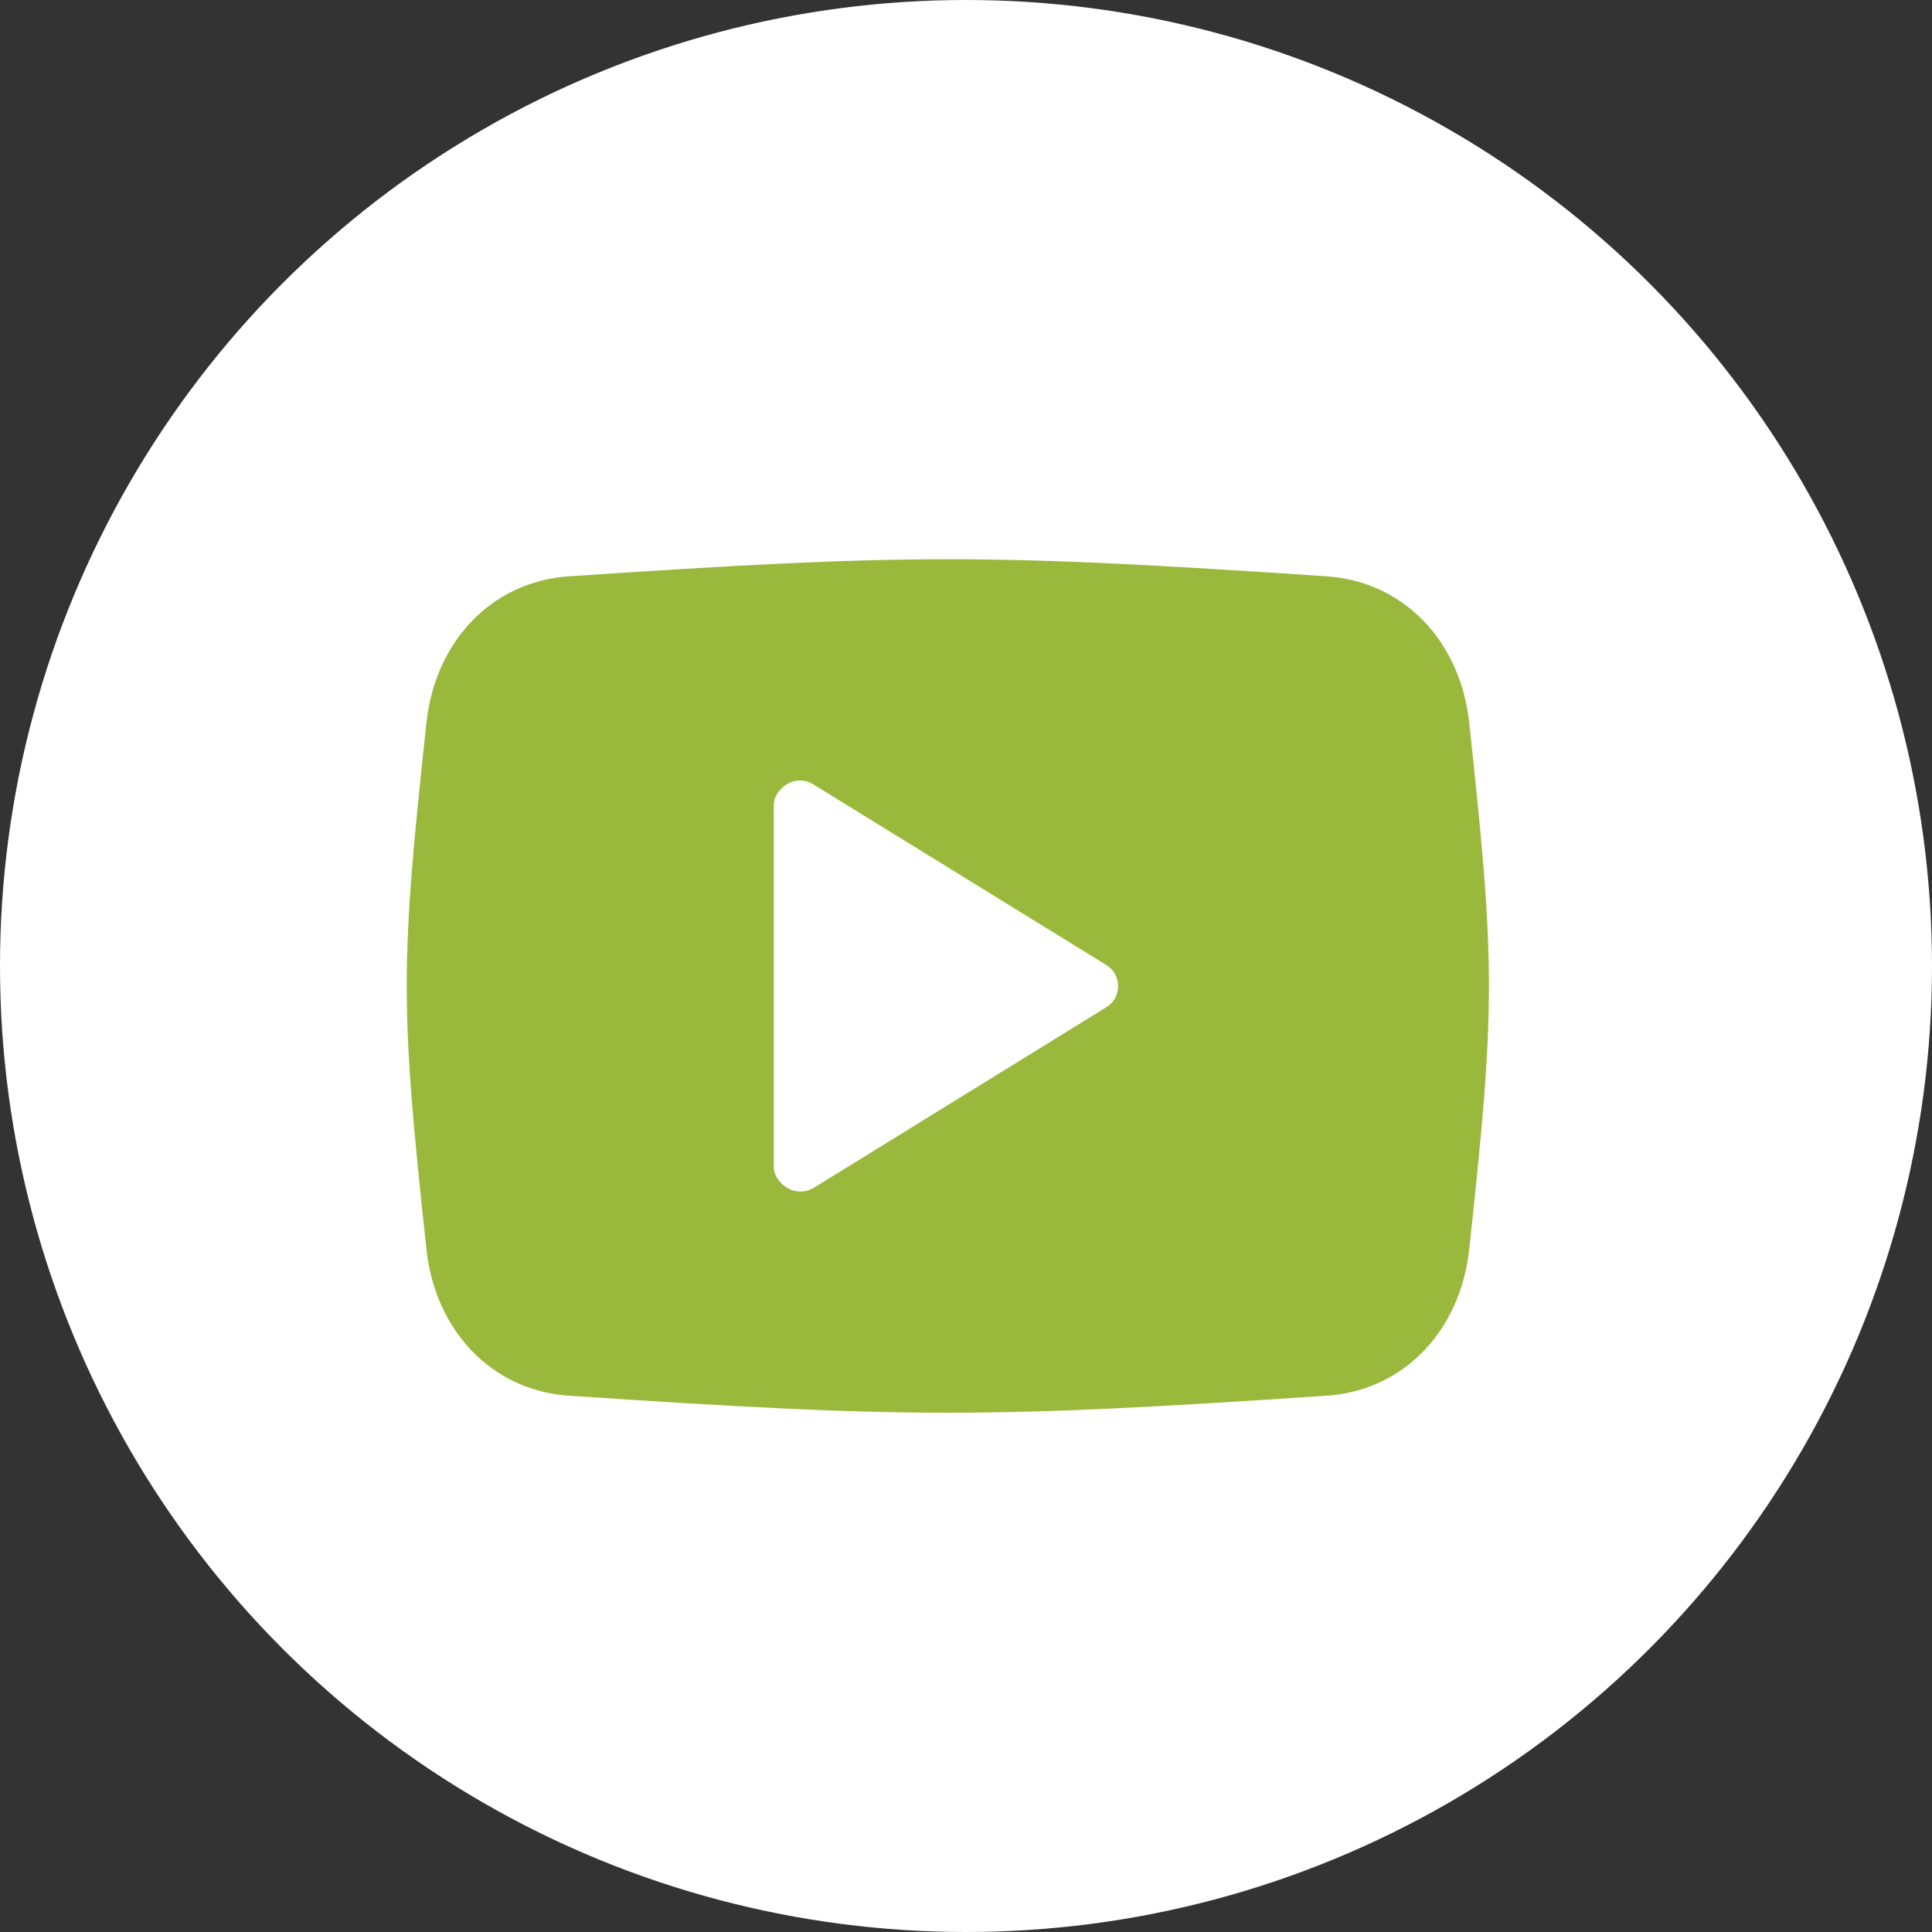
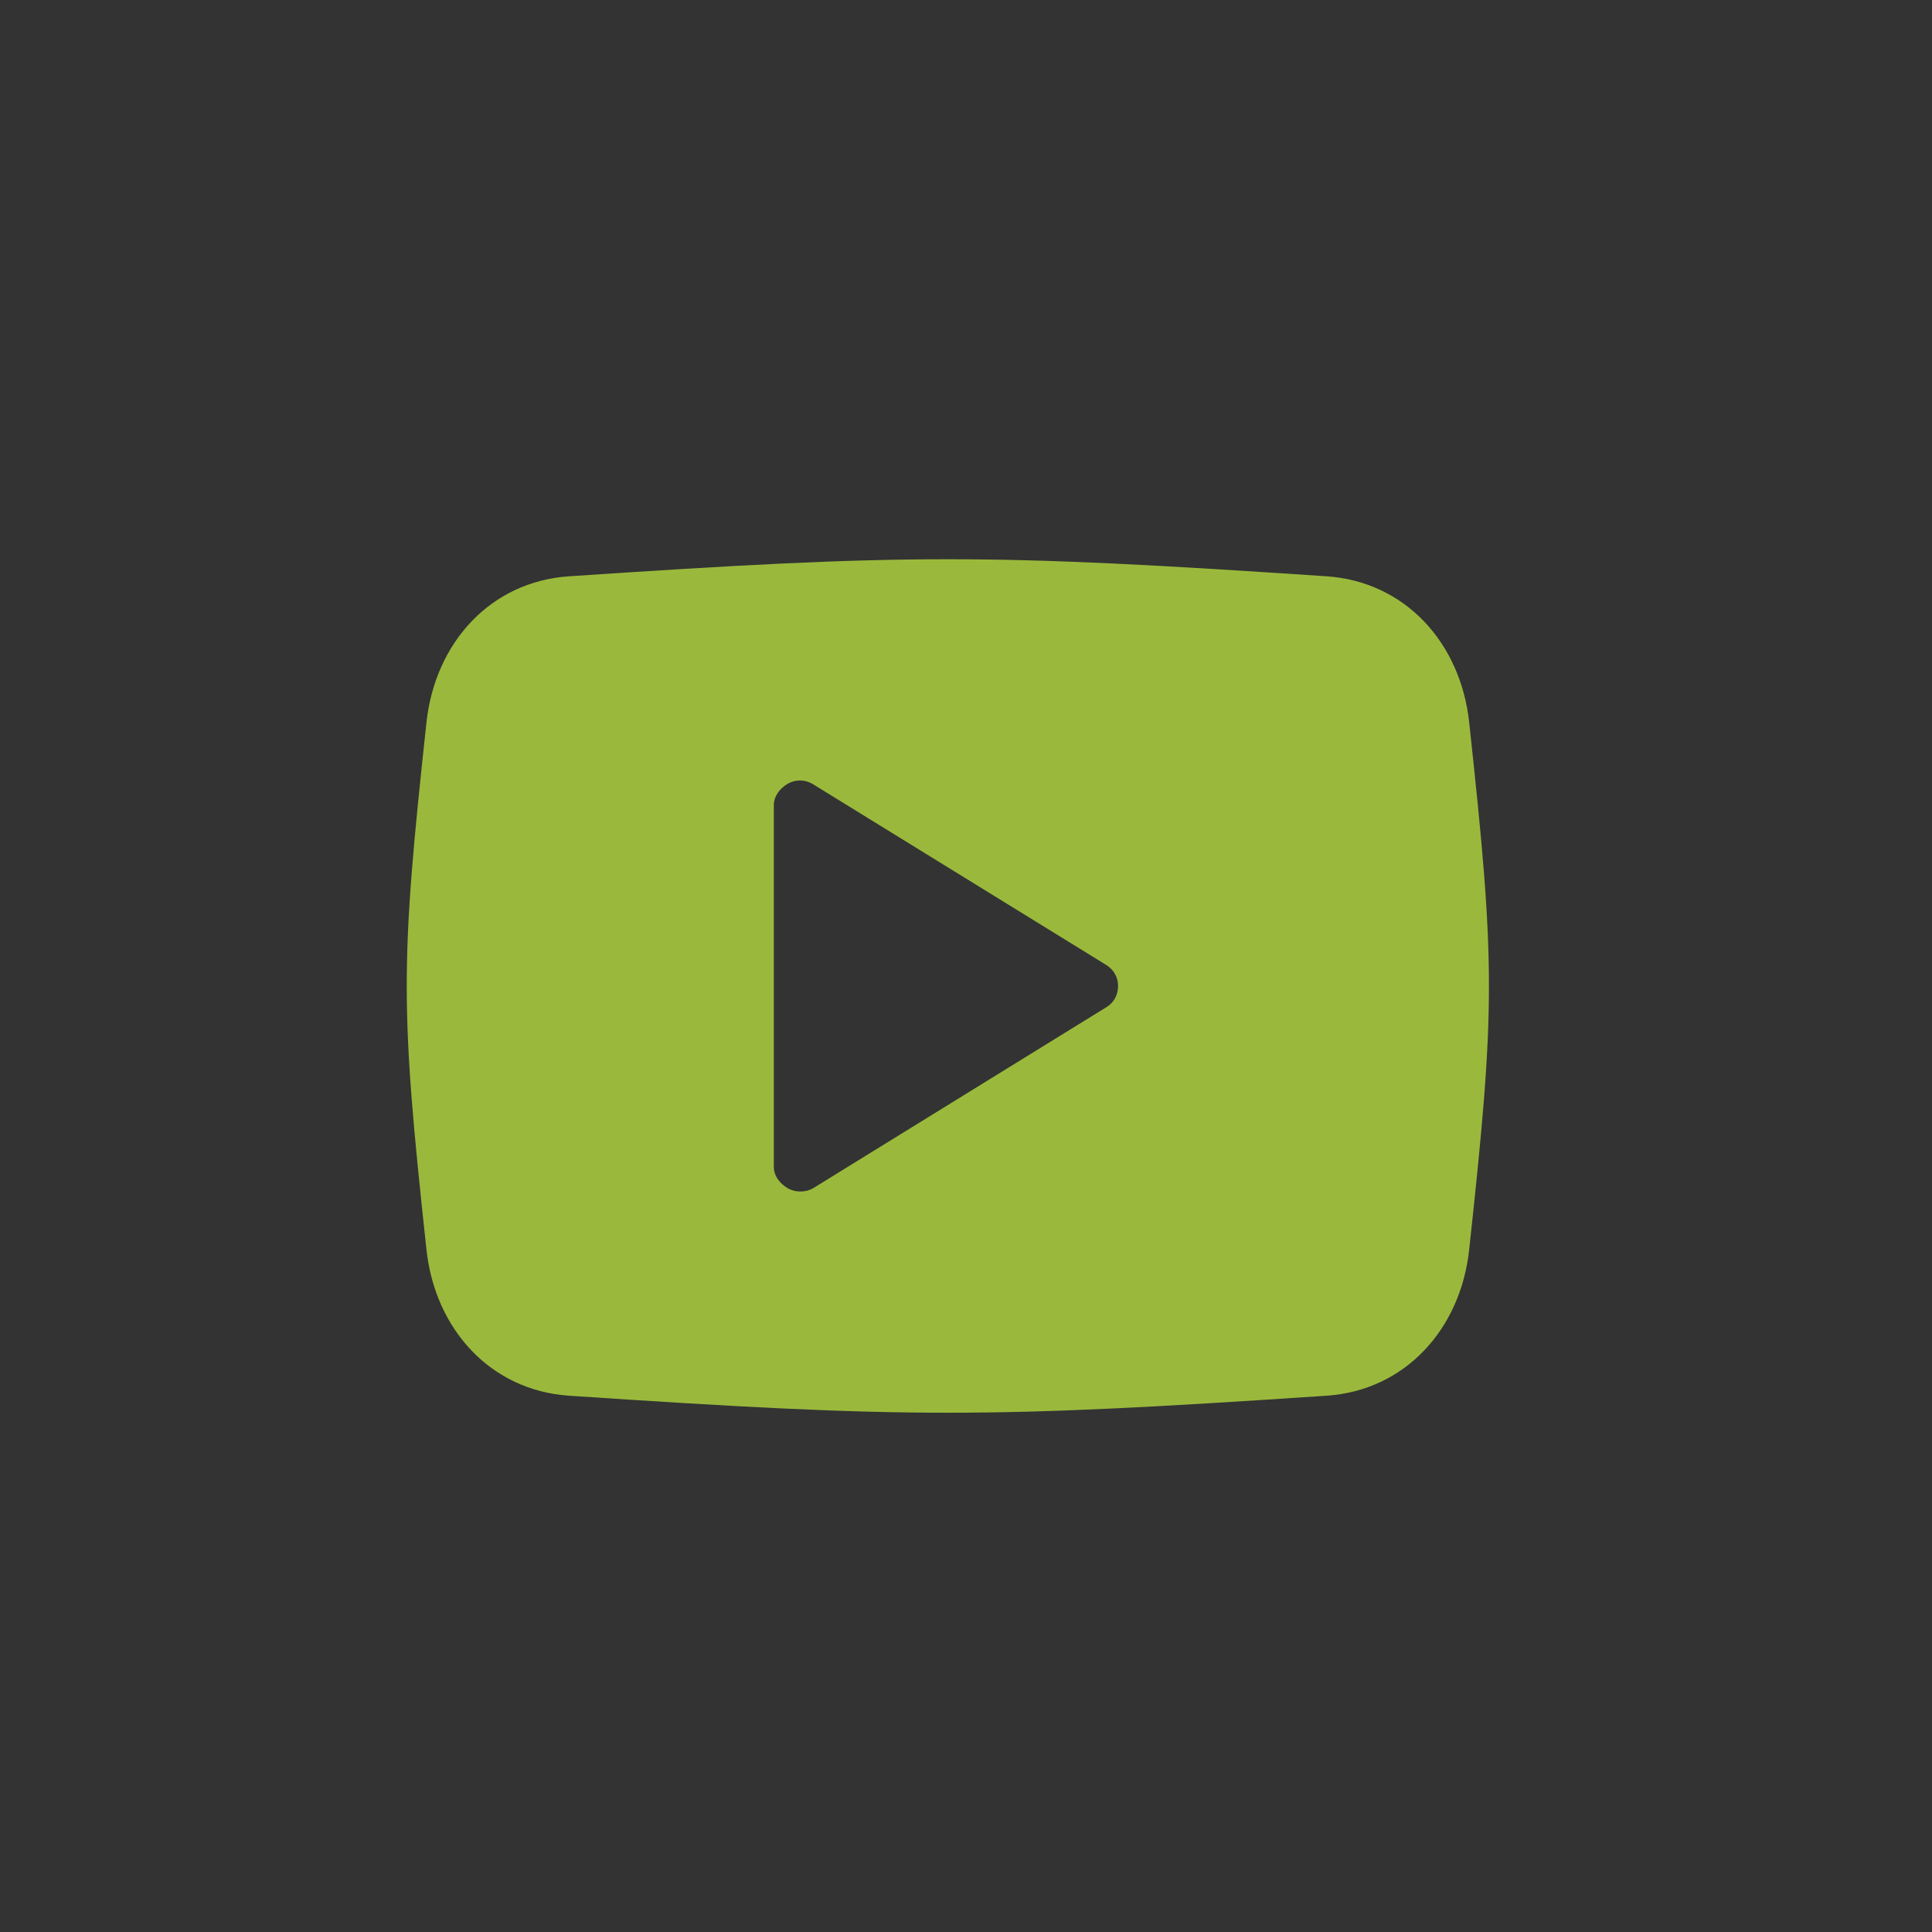
<svg xmlns="http://www.w3.org/2000/svg" viewBox="0 0 38 38" height="38px" width="38px">
  <rect x="0" y="0" width="38" height="38" fill="#333333" stroke="none" />
  <g class="nc-icon-wrapper js-transition-icon" data-effect="scale" data-event="mouseenter">
    <g class="js-transition-icon__state">
      <title>Group 3</title>
      <desc>Created with Sketch.</desc>
      <g id="Symbols" stroke="none" stroke-width="1" fill="none" fill-rule="evenodd">
        <g id="icon/social-links" transform="translate(-96, 0)">
          <g id="Group-3" transform="translate(96, 0)">
-             <circle id="Oval-Copy-2" fill="#FFFFFF" cx="19" cy="19" r="19" />
            <g id="icon/yourube" transform="translate(8, 11)" fill="#9AB93C">
              <path d="M20.897,3.209 C20.727,1.637 19.633,0.439 18.091,0.335 C11.428,-0.112 9.857,-0.112 3.194,0.335 C1.652,0.437 0.558,1.637 0.388,3.209 C-0.129,7.991 -0.129,8.796 0.388,13.578 C0.558,15.15 1.653,16.349 3.194,16.452 C9.857,16.898 11.429,16.898 18.091,16.452 C19.632,16.349 20.727,15.15 20.897,13.578 C21.415,8.796 21.415,7.991 20.897,3.209 Z M13.768,8.806 L8.003,12.365 C7.854,12.457 7.646,12.459 7.494,12.371 C7.343,12.283 7.22,12.131 7.22,11.952 L7.22,4.835 C7.22,4.657 7.343,4.503 7.494,4.415 C7.646,4.327 7.837,4.33 7.987,4.422 L13.759,7.98 C13.905,8.071 13.991,8.22 13.991,8.393 C13.991,8.567 13.912,8.717 13.768,8.806 Z" id="youtube" />
            </g>
          </g>
        </g>
      </g>
    </g>
    <g class="js-transition-icon__state" aria-hidden="true" style="display: none;">
      <style type="text/css">
	.st0{fill-rule:evenodd;clip-rule:evenodd;fill:#6E882A;}
	.st1{fill-rule:evenodd;clip-rule:evenodd;fill:#FFFFFF;}
</style>
      <title>Group 3</title>
      <desc>Created with Sketch.</desc>
      <g id="Symbols">
        <g transform="translate(-96, 0)">
          <g id="Group-3" transform="translate(96, 0)">
-             <circle id="Oval-Copy-2" class="st0" cx="19" cy="19" r="19" />
            <g transform="translate(8, 11)">
-               <path id="youtube" class="st1" d="M20.9,3.2c-0.2-1.6-1.3-2.8-2.8-2.9c-6.7-0.4-8.2-0.4-14.9,0C1.7,0.4,0.6,1.6,0.4,3.2      c-0.5,4.8-0.5,5.6,0,10.4c0.2,1.6,1.3,2.8,2.8,2.9c6.7,0.4,8.2,0.4,14.9,0c1.5-0.1,2.6-1.3,2.8-2.9C21.4,8.8,21.4,8,20.9,3.2z       M13.8,8.8L8,12.4c-0.1,0.1-0.4,0.1-0.5,0S7.2,12.1,7.2,12V4.8c0-0.2,0.1-0.3,0.3-0.4c0.2-0.1,0.3-0.1,0.5,0L13.8,8      C13.9,8.1,14,8.2,14,8.4S13.9,8.7,13.8,8.8z" />
+               <path id="youtube" class="st1" d="M20.9,3.2c-0.2-1.6-1.3-2.8-2.8-2.9C1.7,0.4,0.6,1.6,0.4,3.2      c-0.5,4.8-0.5,5.6,0,10.4c0.2,1.6,1.3,2.8,2.8,2.9c6.7,0.4,8.2,0.4,14.9,0c1.5-0.1,2.6-1.3,2.8-2.9C21.4,8.8,21.4,8,20.9,3.2z       M13.8,8.8L8,12.4c-0.1,0.1-0.4,0.1-0.5,0S7.2,12.1,7.2,12V4.8c0-0.2,0.1-0.3,0.3-0.4c0.2-0.1,0.3-0.1,0.5,0L13.8,8      C13.9,8.1,14,8.2,14,8.4S13.9,8.7,13.8,8.8z" />
            </g>
          </g>
        </g>
      </g>
    </g>
  </g>
  <script>!function(){"use strict";if(!window.requestAnimationFrame){var a=null;window.requestAnimationFrame=function(t,i){var e=(new Date).getTime();a||(a=e);var s=Math.max(0,16-(e-a)),n=window.setTimeout(function(){t(e+s)},s);return a=e+s,n}}function r(t,i,e,s){return 1&gt;(t/=s/2)?e/2*t*t*t*t+i:-e/2*((t-=2)*t*t*t-2)+i}function e(t){return t?[1,0]:[0,1]}function t(t){this.element=t,this.svg=function t(i){var e=i.parentNode;if("svg"!==e.tagName)e=t(e);return e;}(this.element),this.getSize(),this.states=this.element.querySelectorAll(".js-transition-icon__state"),this.time={start:null,total:200},this.status={interacted:!1,animating:!1},this.animation={effect:this.element.getAttribute("data-effect"),event:this.element.getAttribute("data-event")},this.init()}t.prototype.getSize=function(){var t=this.svg.getAttribute("viewBox");this.size=t?{width:t.split(" ")[2],height:t.split(" ")[3]}:this.svg.getBoundingClientRect()},t.prototype.init=function(){var t=this;this.svg.addEventListener(t.animation.event,function(){t.status.animating||(t.status.animating=!0,window.requestAnimationFrame(t.triggerAnimation.bind(t)))})},t.prototype.triggerAnimation=function(t){var i=this.getProgress(t);this.animateIcon(i),this.checkProgress(i)},t.prototype.getProgress=function(t){return this.time.start||(this.time.start=t),t-this.time.start},t.prototype.checkProgress=function(t){if(this.time.total&gt;t)window.requestAnimationFrame(this.triggerAnimation.bind(this));else{this.status={interacted:!this.status.interacted,animating:!1},this.time.start=null;var i=e(this.status.interacted);this.states[i[0]].removeAttribute("aria-hidden"),this.states[i[1]].setAttribute("aria-hidden","true")}},t.prototype.animateIcon=function(t){if(t&gt;this.time.total){t=this.time.total;}if(0&gt;t){t=0;};var i=e(this.status.interacted);this.states[i[0]].style.display=t&gt;this.time.total/2?"none":"block",this.states[i[1]].style.display=t&gt;this.time.total/2?"block":"none","scale"==this.animation.effect?this.scaleIcon(t,i[0],i[1]):this.rotateIcon(t,i[0],i[1])},t.prototype.scaleIcon=function(t,i,e){var s=r(Math.min(t,this.time.total/2),1,-.2,this.time.total/2).toFixed(2),n=r(Math.max(t-this.time.total/2,0),.2,-.2,this.time.total/2).toFixed(2);this.states[i].setAttribute("transform","translate("+this.size.width*(1-s)/2+" "+this.size.height*(1-s)/2+") scale("+s+")"),this.states[e].setAttribute("transform","translate("+this.size.width*n/2+" "+this.size.height*n/2+") scale("+(1-n)+")")},t.prototype.rotateIcon=function(t,i,e){var s=r(t,0,180,this.time.total).toFixed(2);this.states[i].setAttribute("transform","rotate(-"+s+" "+this.size.width/2+" "+this.size.height/2+")"),this.states[e].setAttribute("transform","rotate("+(180-s)+" "+this.size.width/2+" "+this.size.height/2+")")};var i=document.querySelectorAll(".js-transition-icon");if(i)for(var s=0;i.length&gt;s;s++)new t(i[s])}();</script>
</svg>